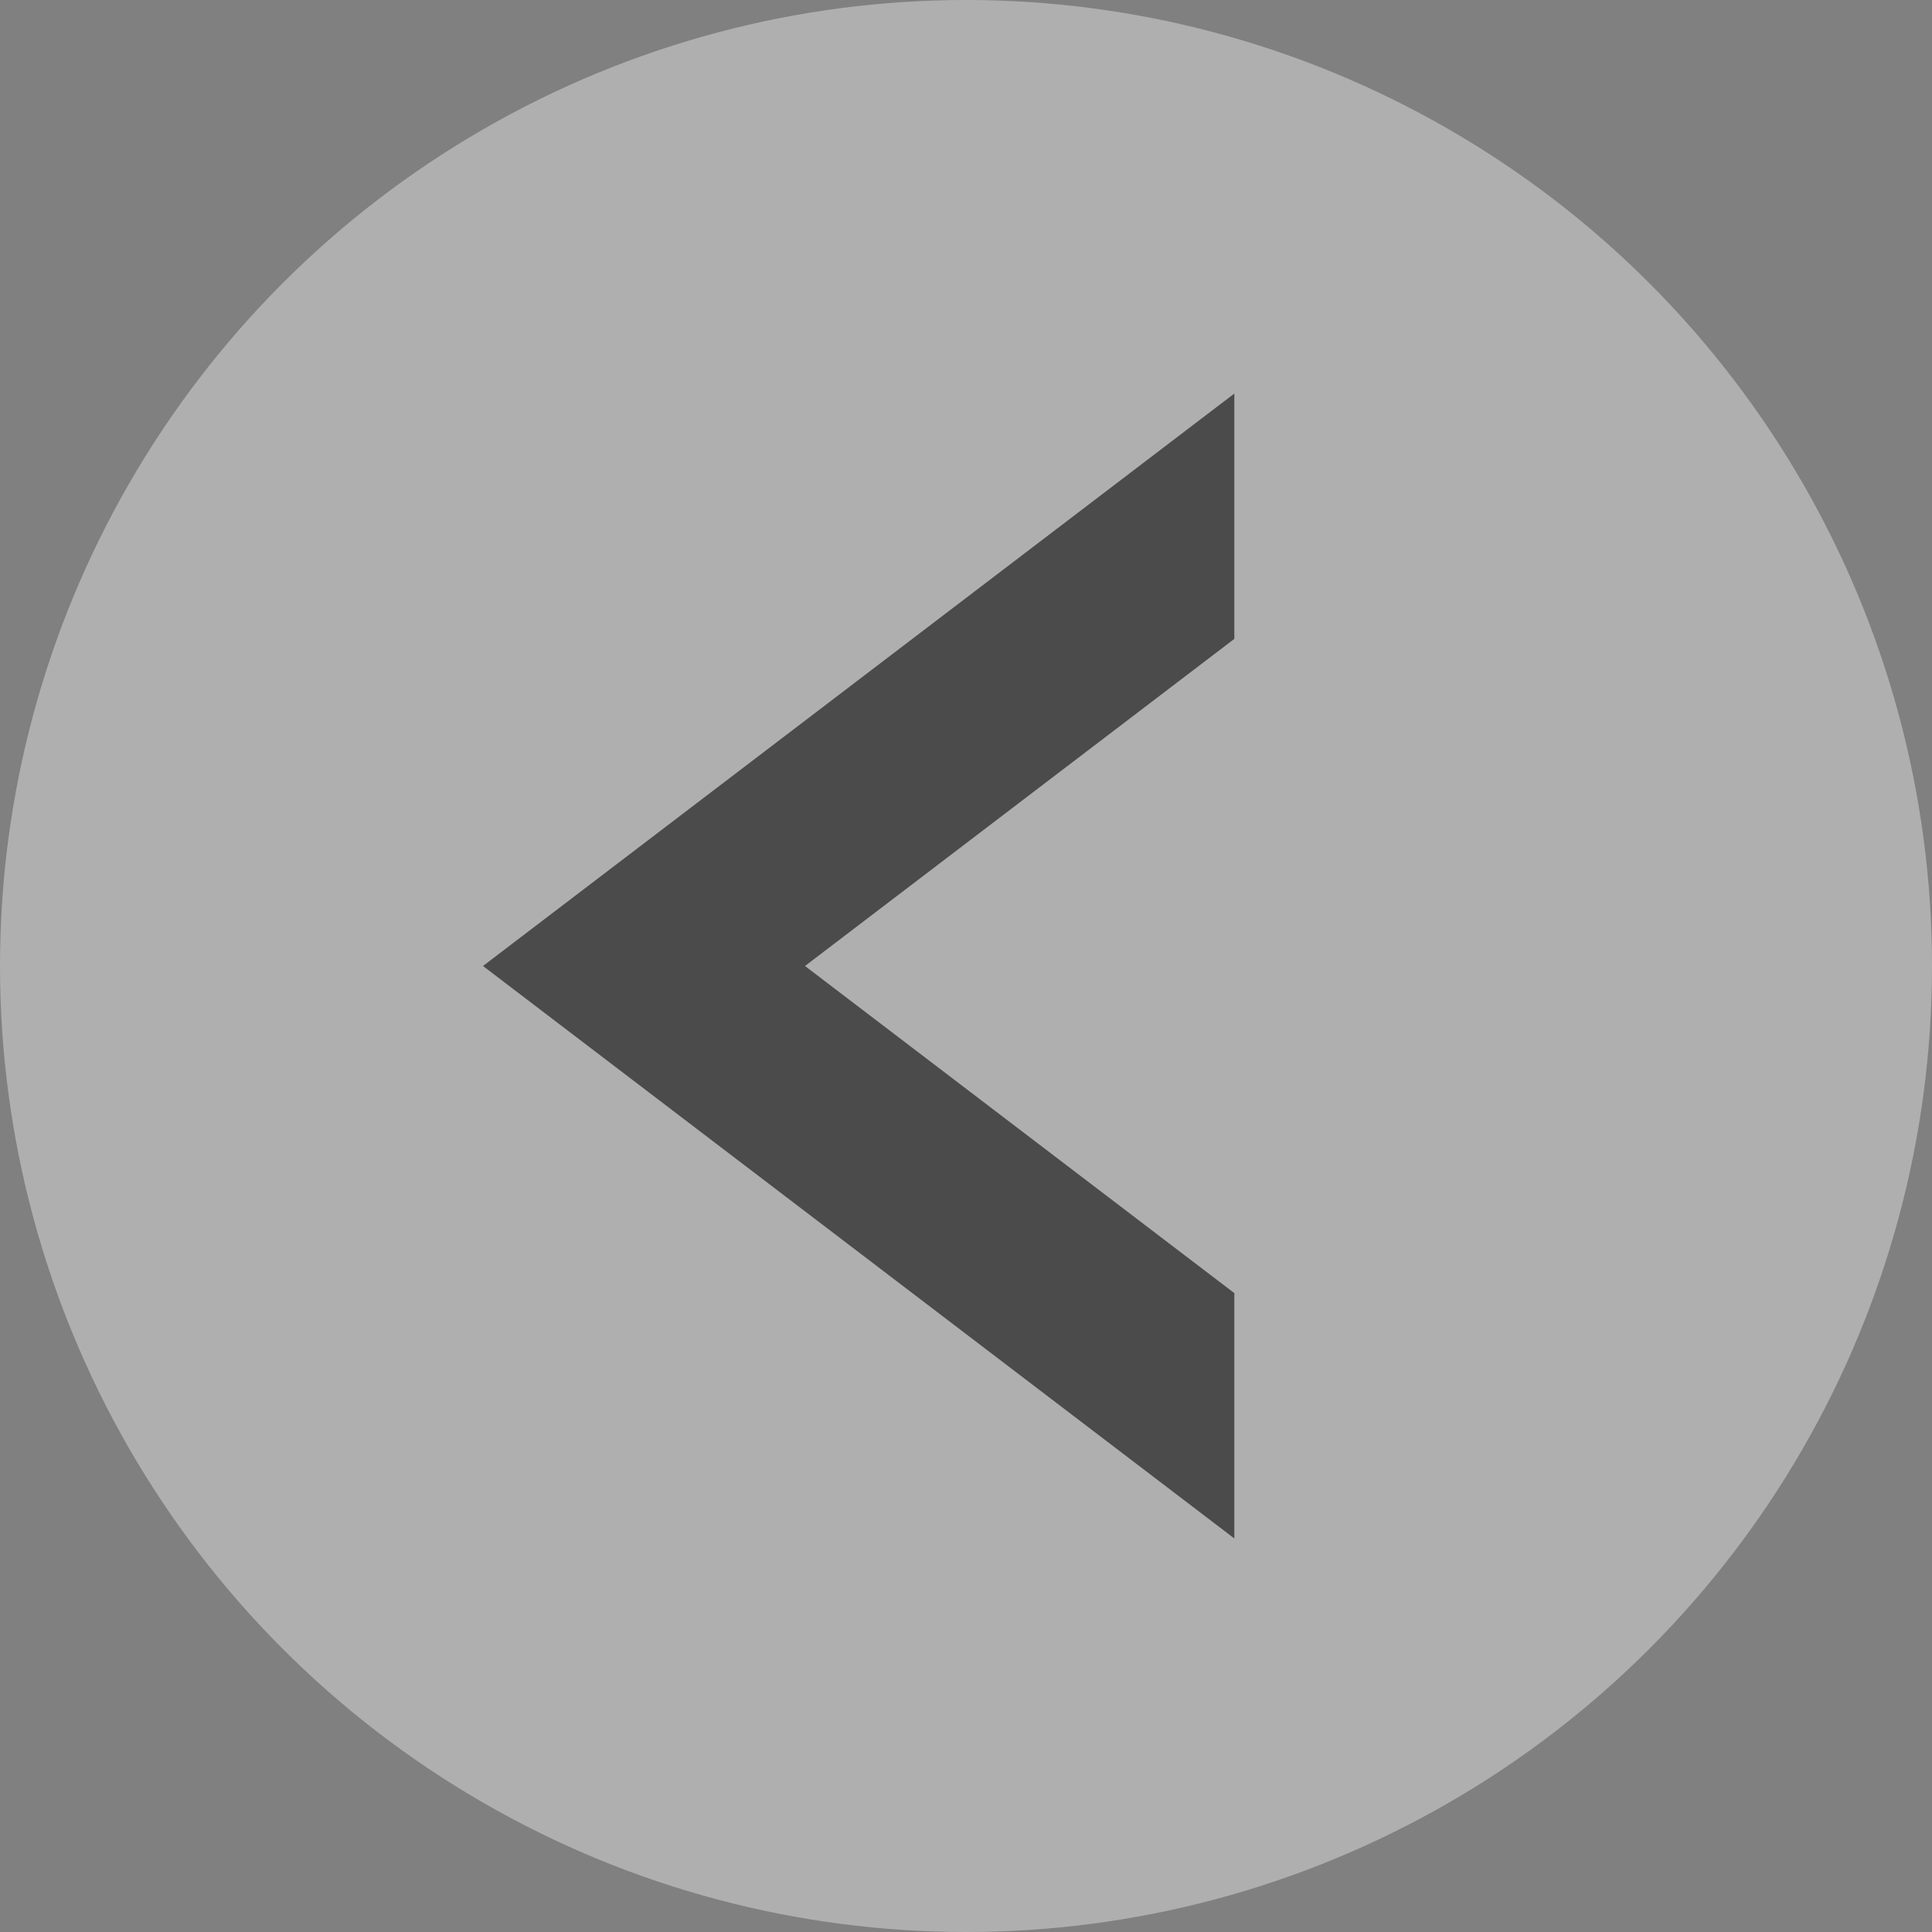
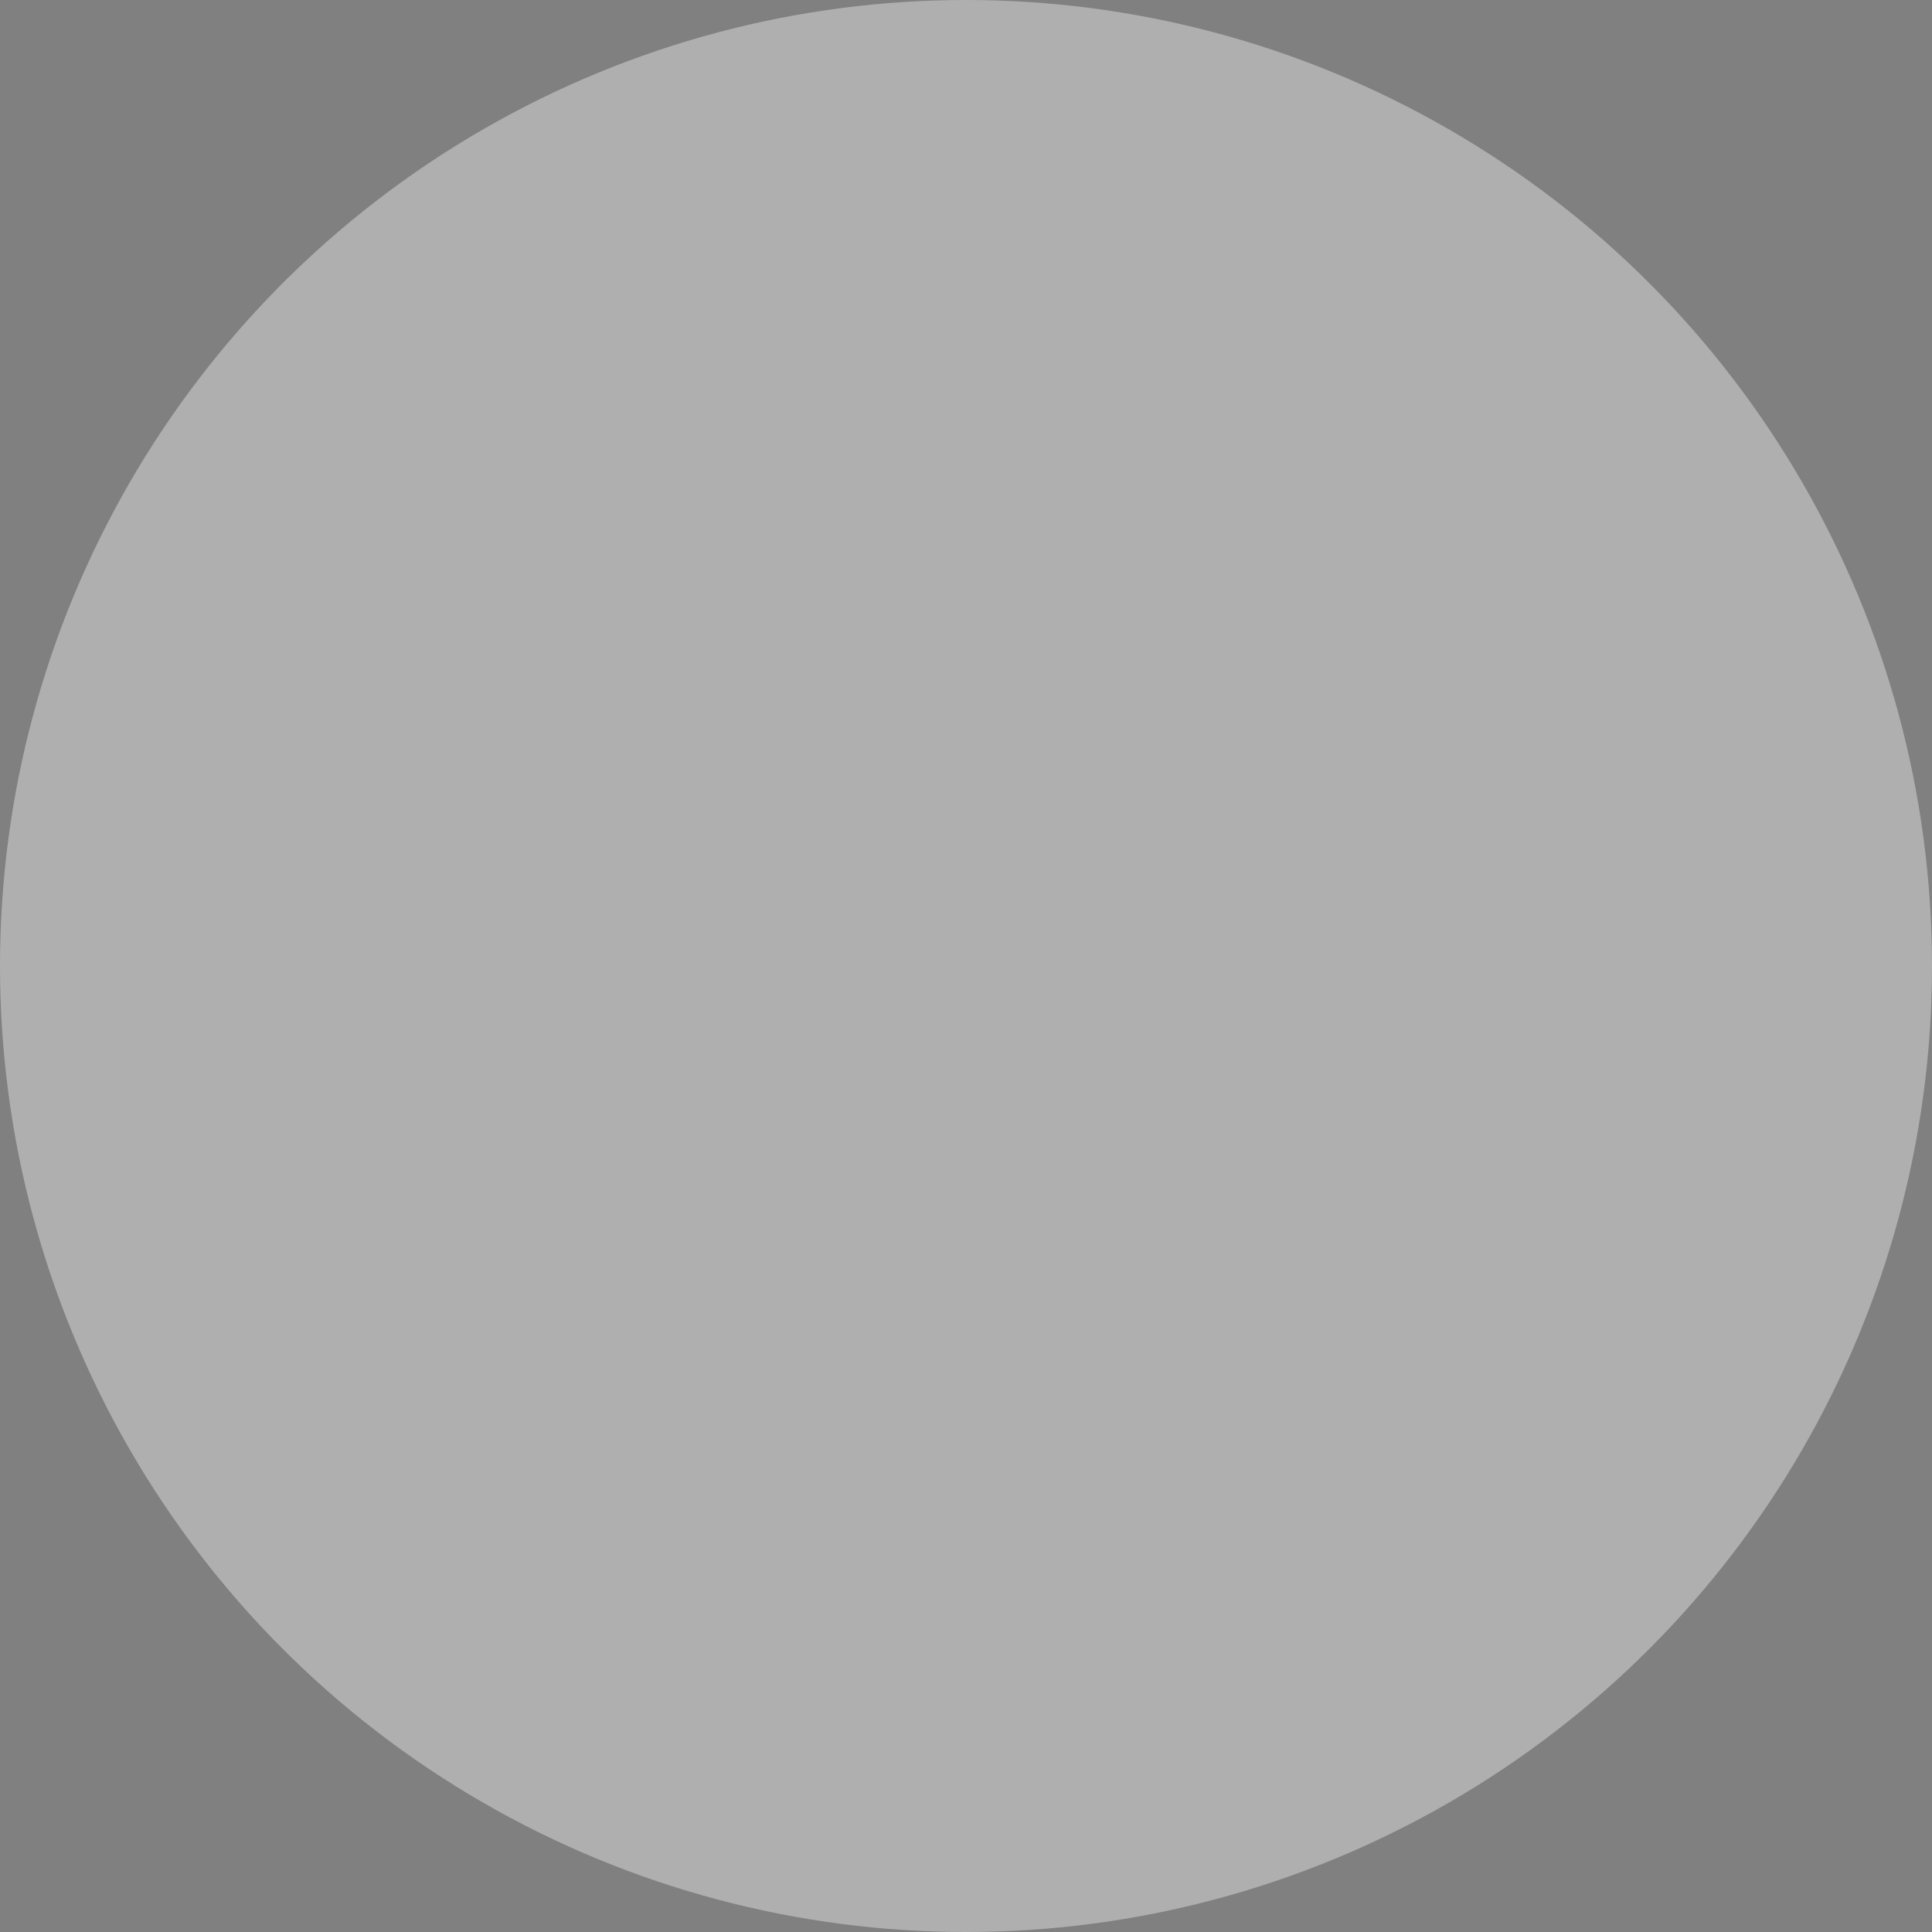
<svg xmlns="http://www.w3.org/2000/svg" width="54" height="54" viewBox="0 0 54 54">
  <rect x="0" y="0" width="54" height="54" fill="#808080" stroke="none" />
  <g id="グループ_5042" data-name="グループ 5042" transform="translate(1531 2407) rotate(180)">
    <circle id="楕円形_1" data-name="楕円形 1" cx="27" cy="27" r="27" transform="translate(1477 2353)" fill="#fff" opacity="0.374" />
-     <path id="前面オブジェクトで型抜き_1" data-name="前面オブジェクトで型抜き 1" d="M9,32V25.143L21,16,9,6.857V0L30,16,9,32Z" transform="translate(1487.5 2364)" fill="#4b4b4b" />
  </g>
</svg>